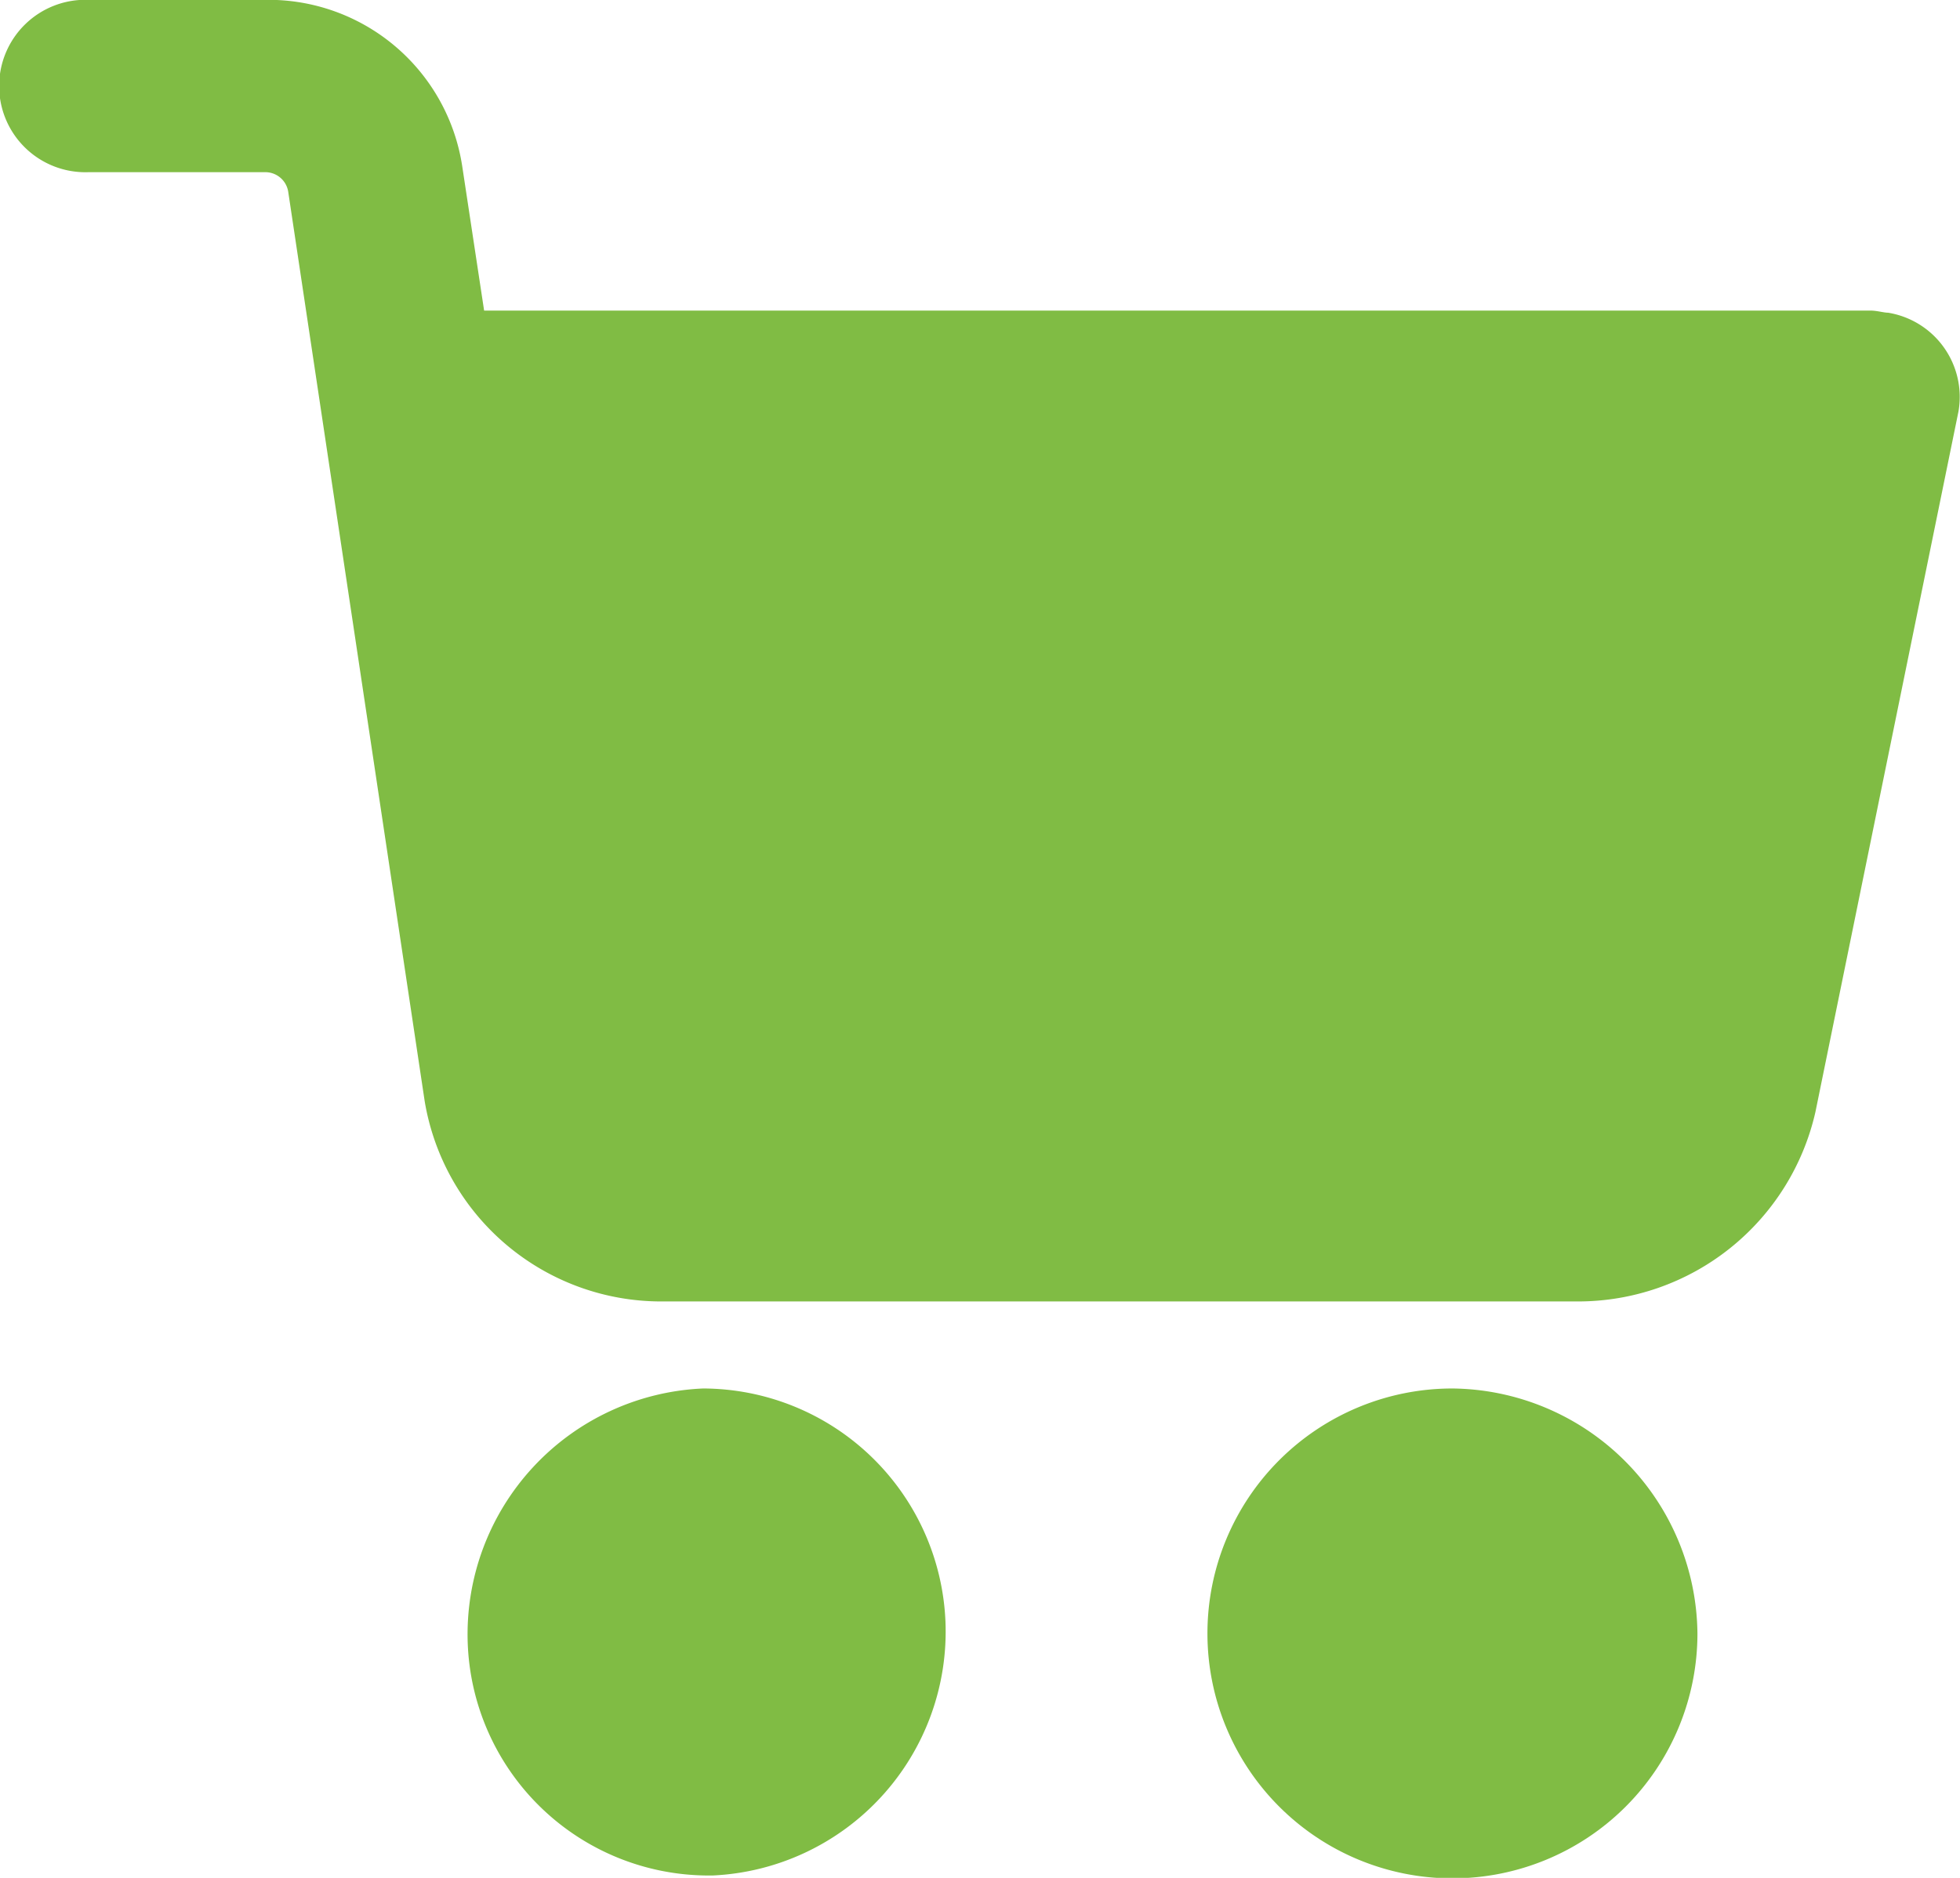
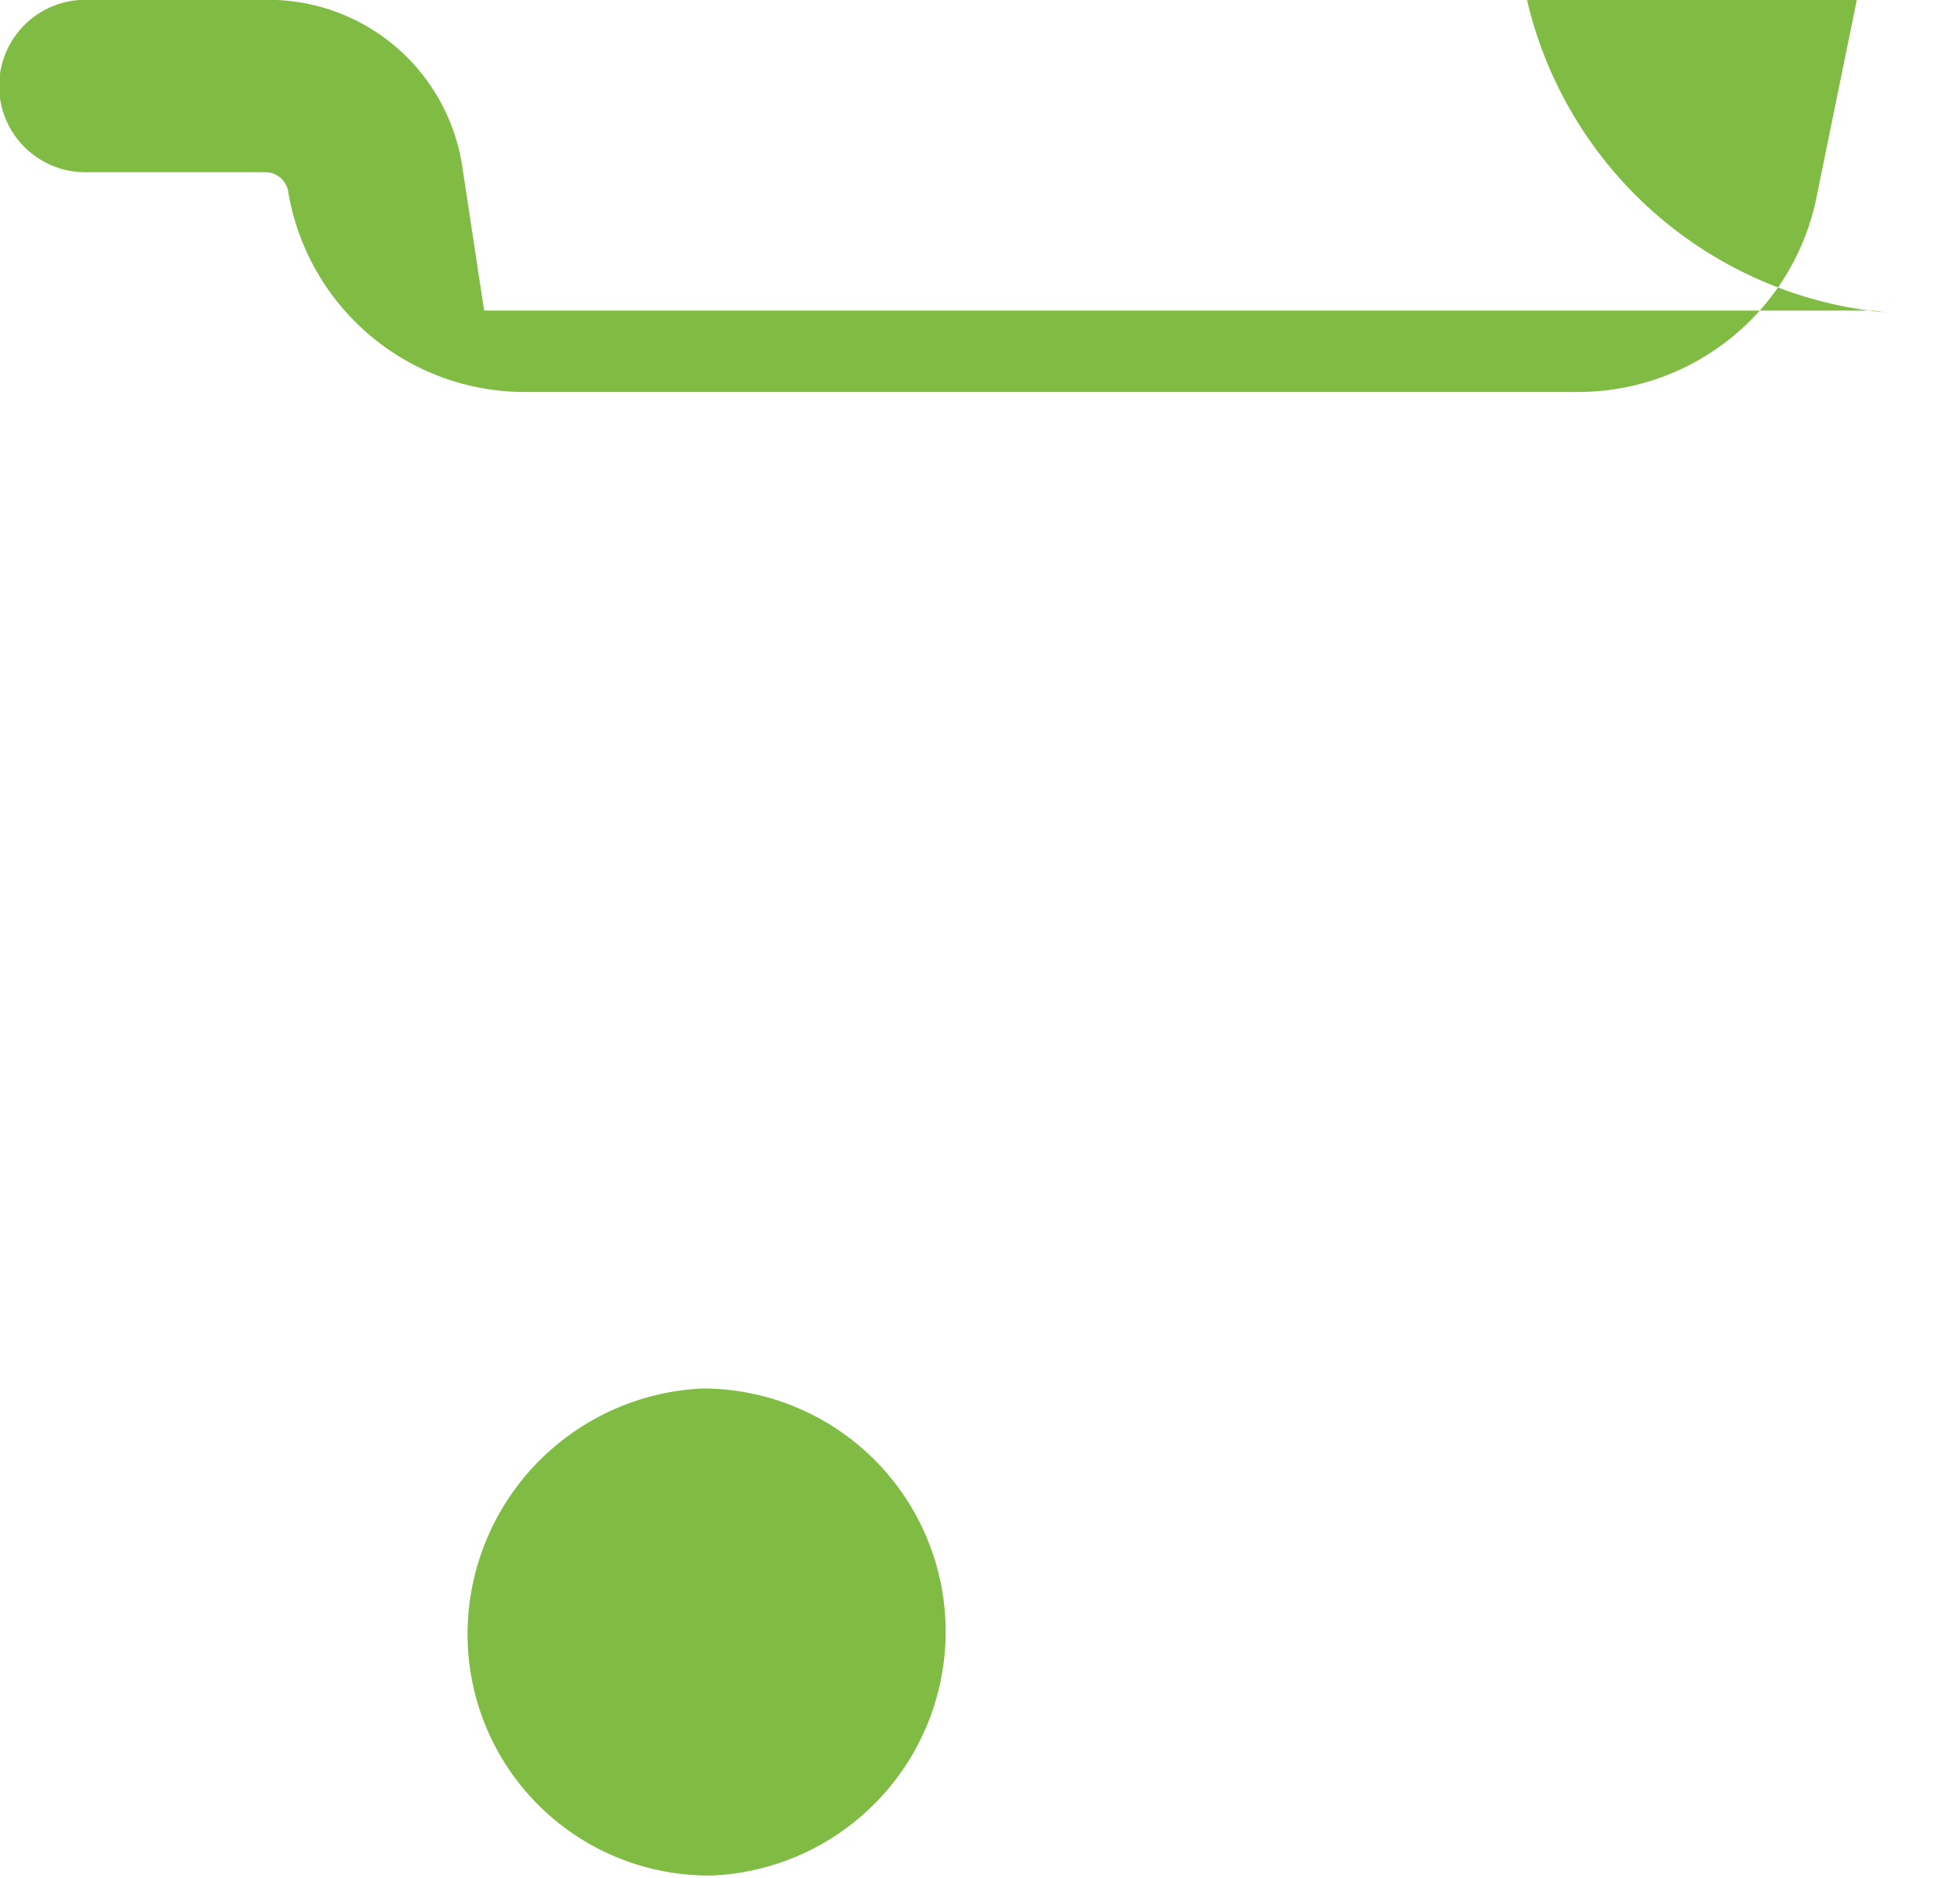
<svg xmlns="http://www.w3.org/2000/svg" width="24" height="23" viewBox="0 0 24 23">
  <g id="icon-cart" transform="translate(0 -10.67)">
    <g id="Group_125" data-name="Group 125" transform="translate(14.788 27.676)">
      <g id="Group_124" data-name="Group 124">
-         <path id="Path_2885" data-name="Path 2885" d="M295.349,338.862a3,3,0,1,0,3,3A3.032,3.032,0,0,0,295.349,338.862Z" transform="translate(-292.352 -338.862)" fill="#80bc44" />
-       </g>
+         </g>
    </g>
    <g id="Group_127" data-name="Group 127" transform="translate(0 10.67)">
      <g id="Group_126" data-name="Group 126" transform="translate(0 0)">
-         <path id="Path_2886" data-name="Path 2886" d="M23.119,14.5c-.054,0-.135-.026-.216-.026H5.928L5.659,12.7a2.4,2.4,0,0,0-2.4-2.032H1.078a1.056,1.056,0,1,0,0,2.111H3.26a.284.284,0,0,1,.269.238L5.2,24.156a2.936,2.936,0,0,0,2.91,2.454H19.32a2.98,2.98,0,0,0,2.91-2.322l1.751-8.577A1.045,1.045,0,0,0,23.119,14.5Z" transform="translate(0 -10.67)" fill="#80bc44" />
+         <path id="Path_2886" data-name="Path 2886" d="M23.119,14.5c-.054,0-.135-.026-.216-.026H5.928L5.659,12.7a2.4,2.4,0,0,0-2.4-2.032H1.078a1.056,1.056,0,1,0,0,2.111H3.26a.284.284,0,0,1,.269.238a2.936,2.936,0,0,0,2.91,2.454H19.32a2.98,2.98,0,0,0,2.91-2.322l1.751-8.577A1.045,1.045,0,0,0,23.119,14.5Z" transform="translate(0 -10.67)" fill="#80bc44" />
      </g>
    </g>
    <g id="Group_129" data-name="Group 129" transform="translate(5.725 27.676)">
      <g id="Group_128" data-name="Group 128">
        <path id="Path_2887" data-name="Path 2887" d="M116.922,341.715a2.979,2.979,0,0,0-2.968-2.853,3.014,3.014,0,0,0-2.882,3.112,2.954,2.954,0,0,0,2.939,2.853h.058A2.991,2.991,0,0,0,116.922,341.715Z" transform="translate(-111.07 -338.862)" fill="#80bc44" />
      </g>
    </g>
  </g>
</svg>